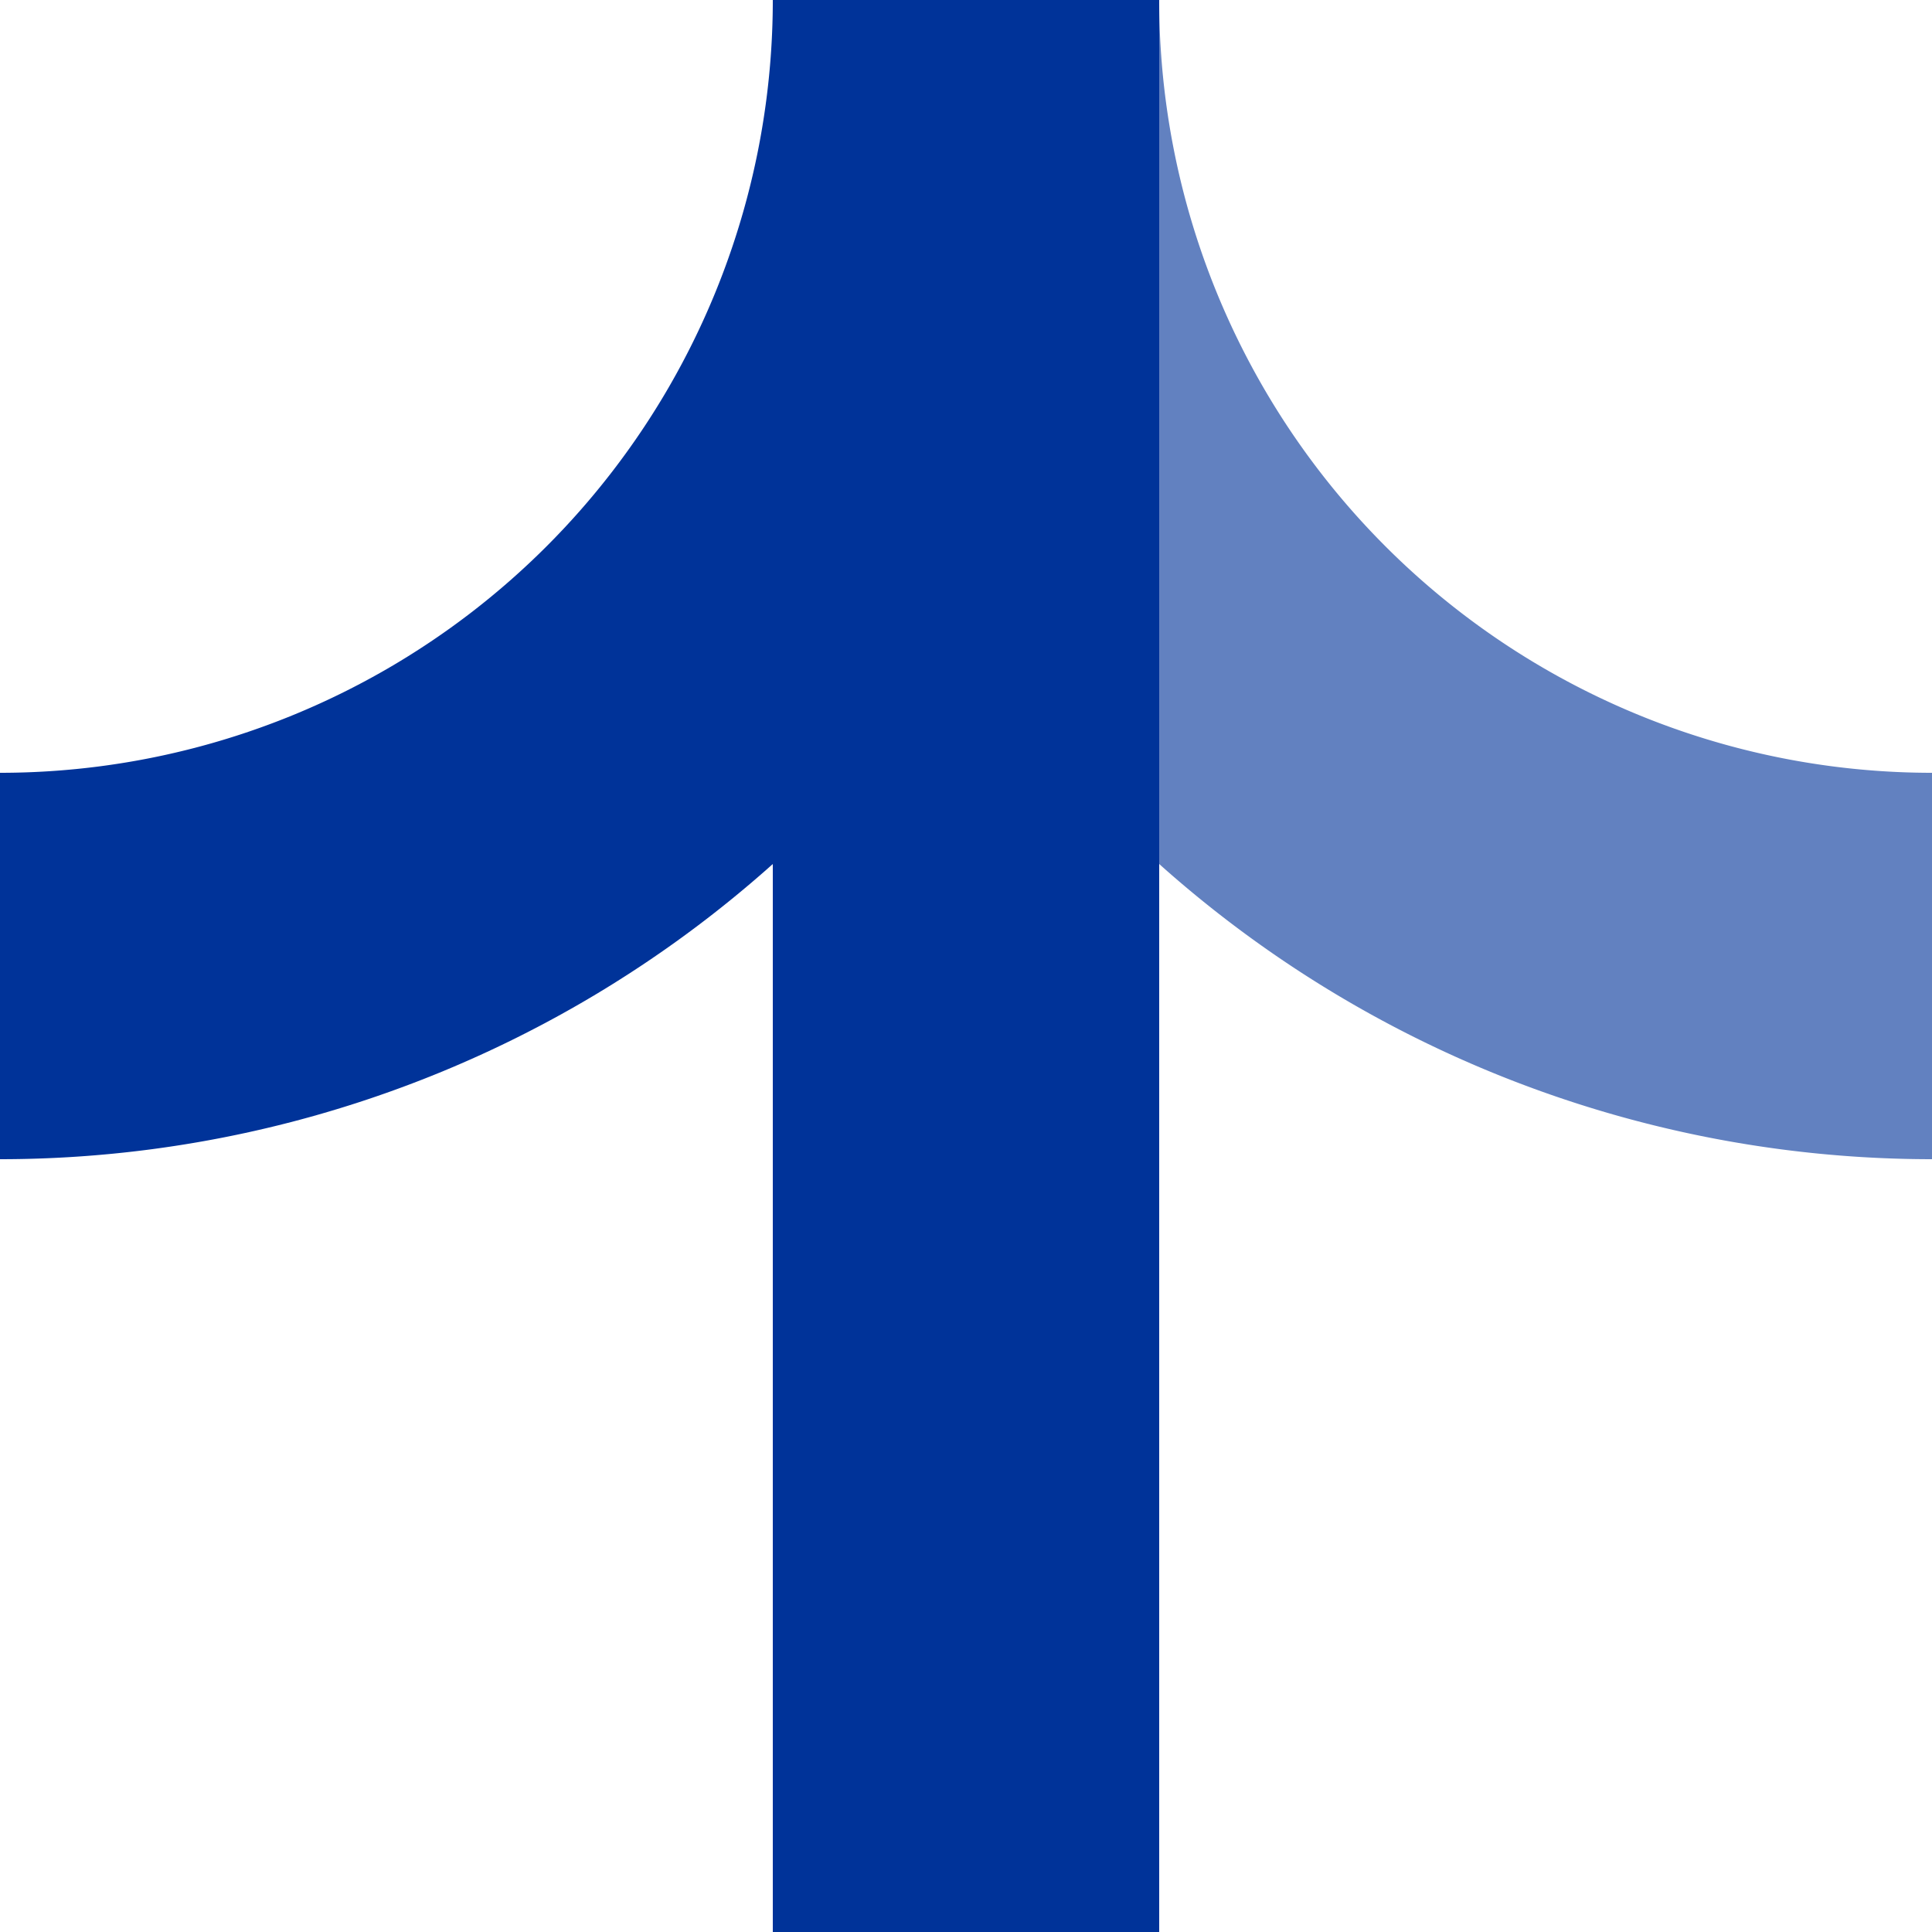
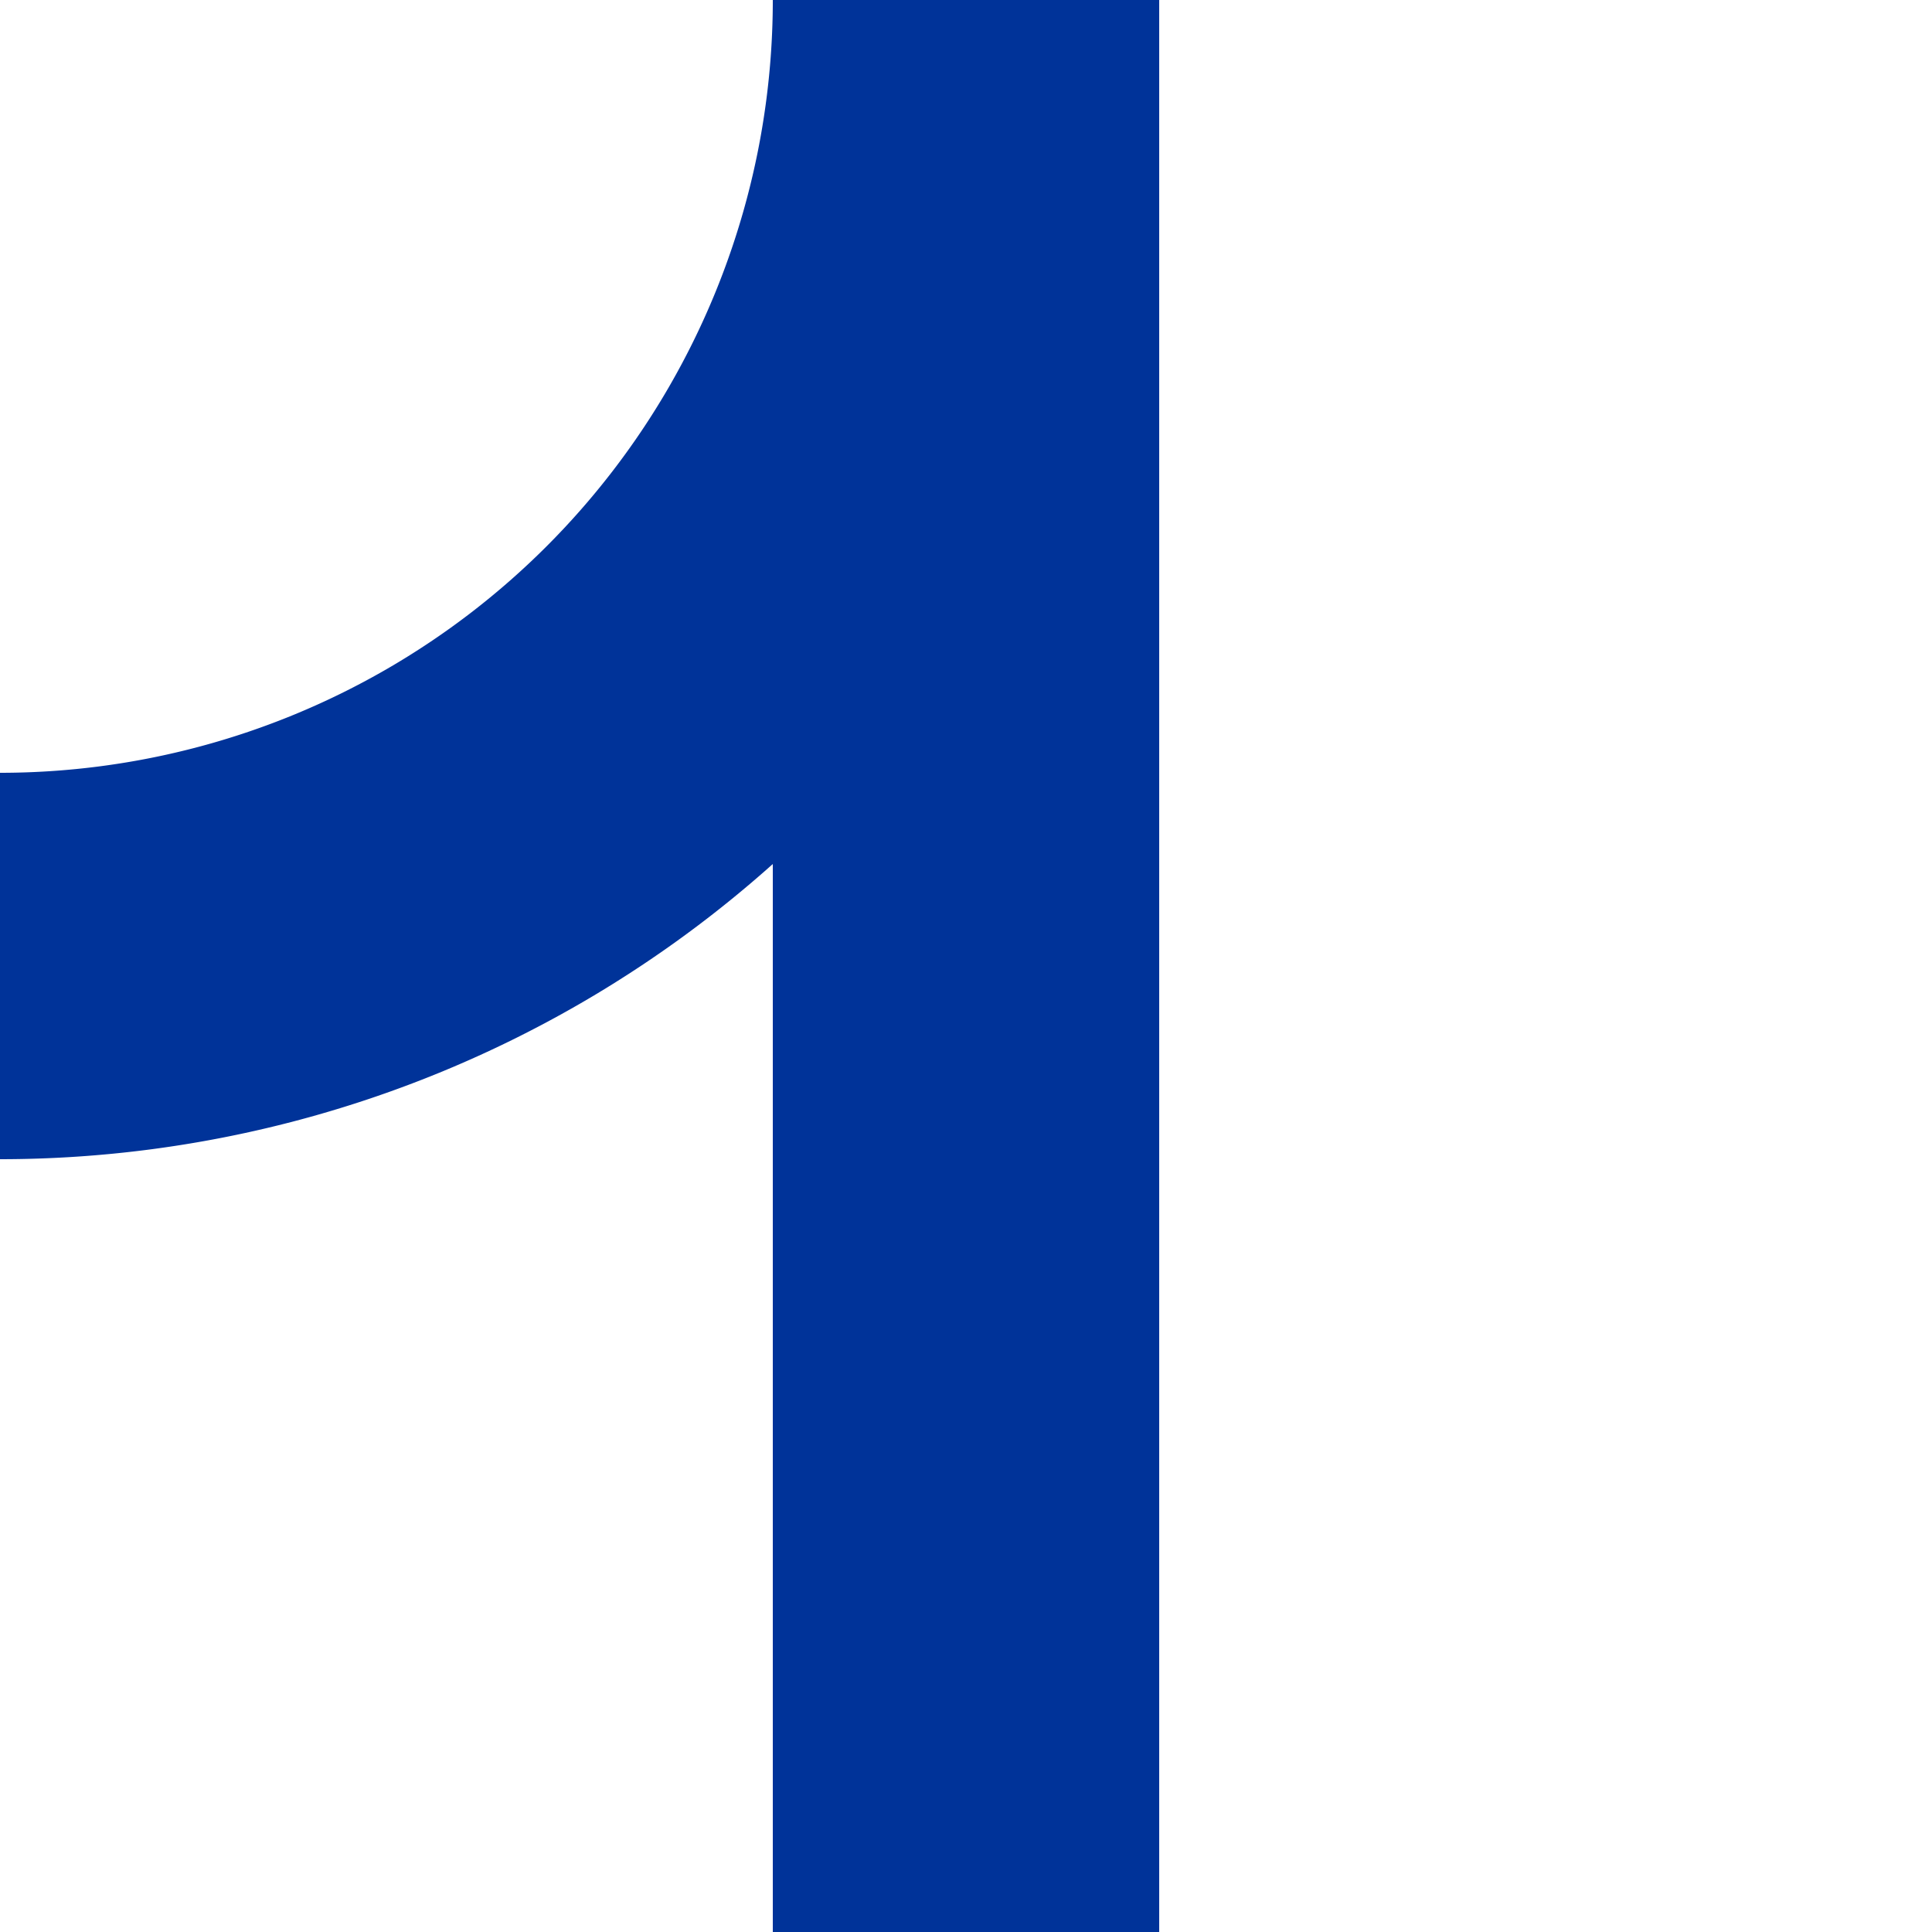
<svg xmlns="http://www.w3.org/2000/svg" width="500" height="500">
-   <path d="M 250,0 A 250 250 0 0 0 500,250" fill="none" stroke="#6281c0" stroke-width="100" />
  <path d="M 0,250 A 250 250 0 0 0 250,0 V 500" fill="none" stroke="#039" stroke-width="100" />
</svg>